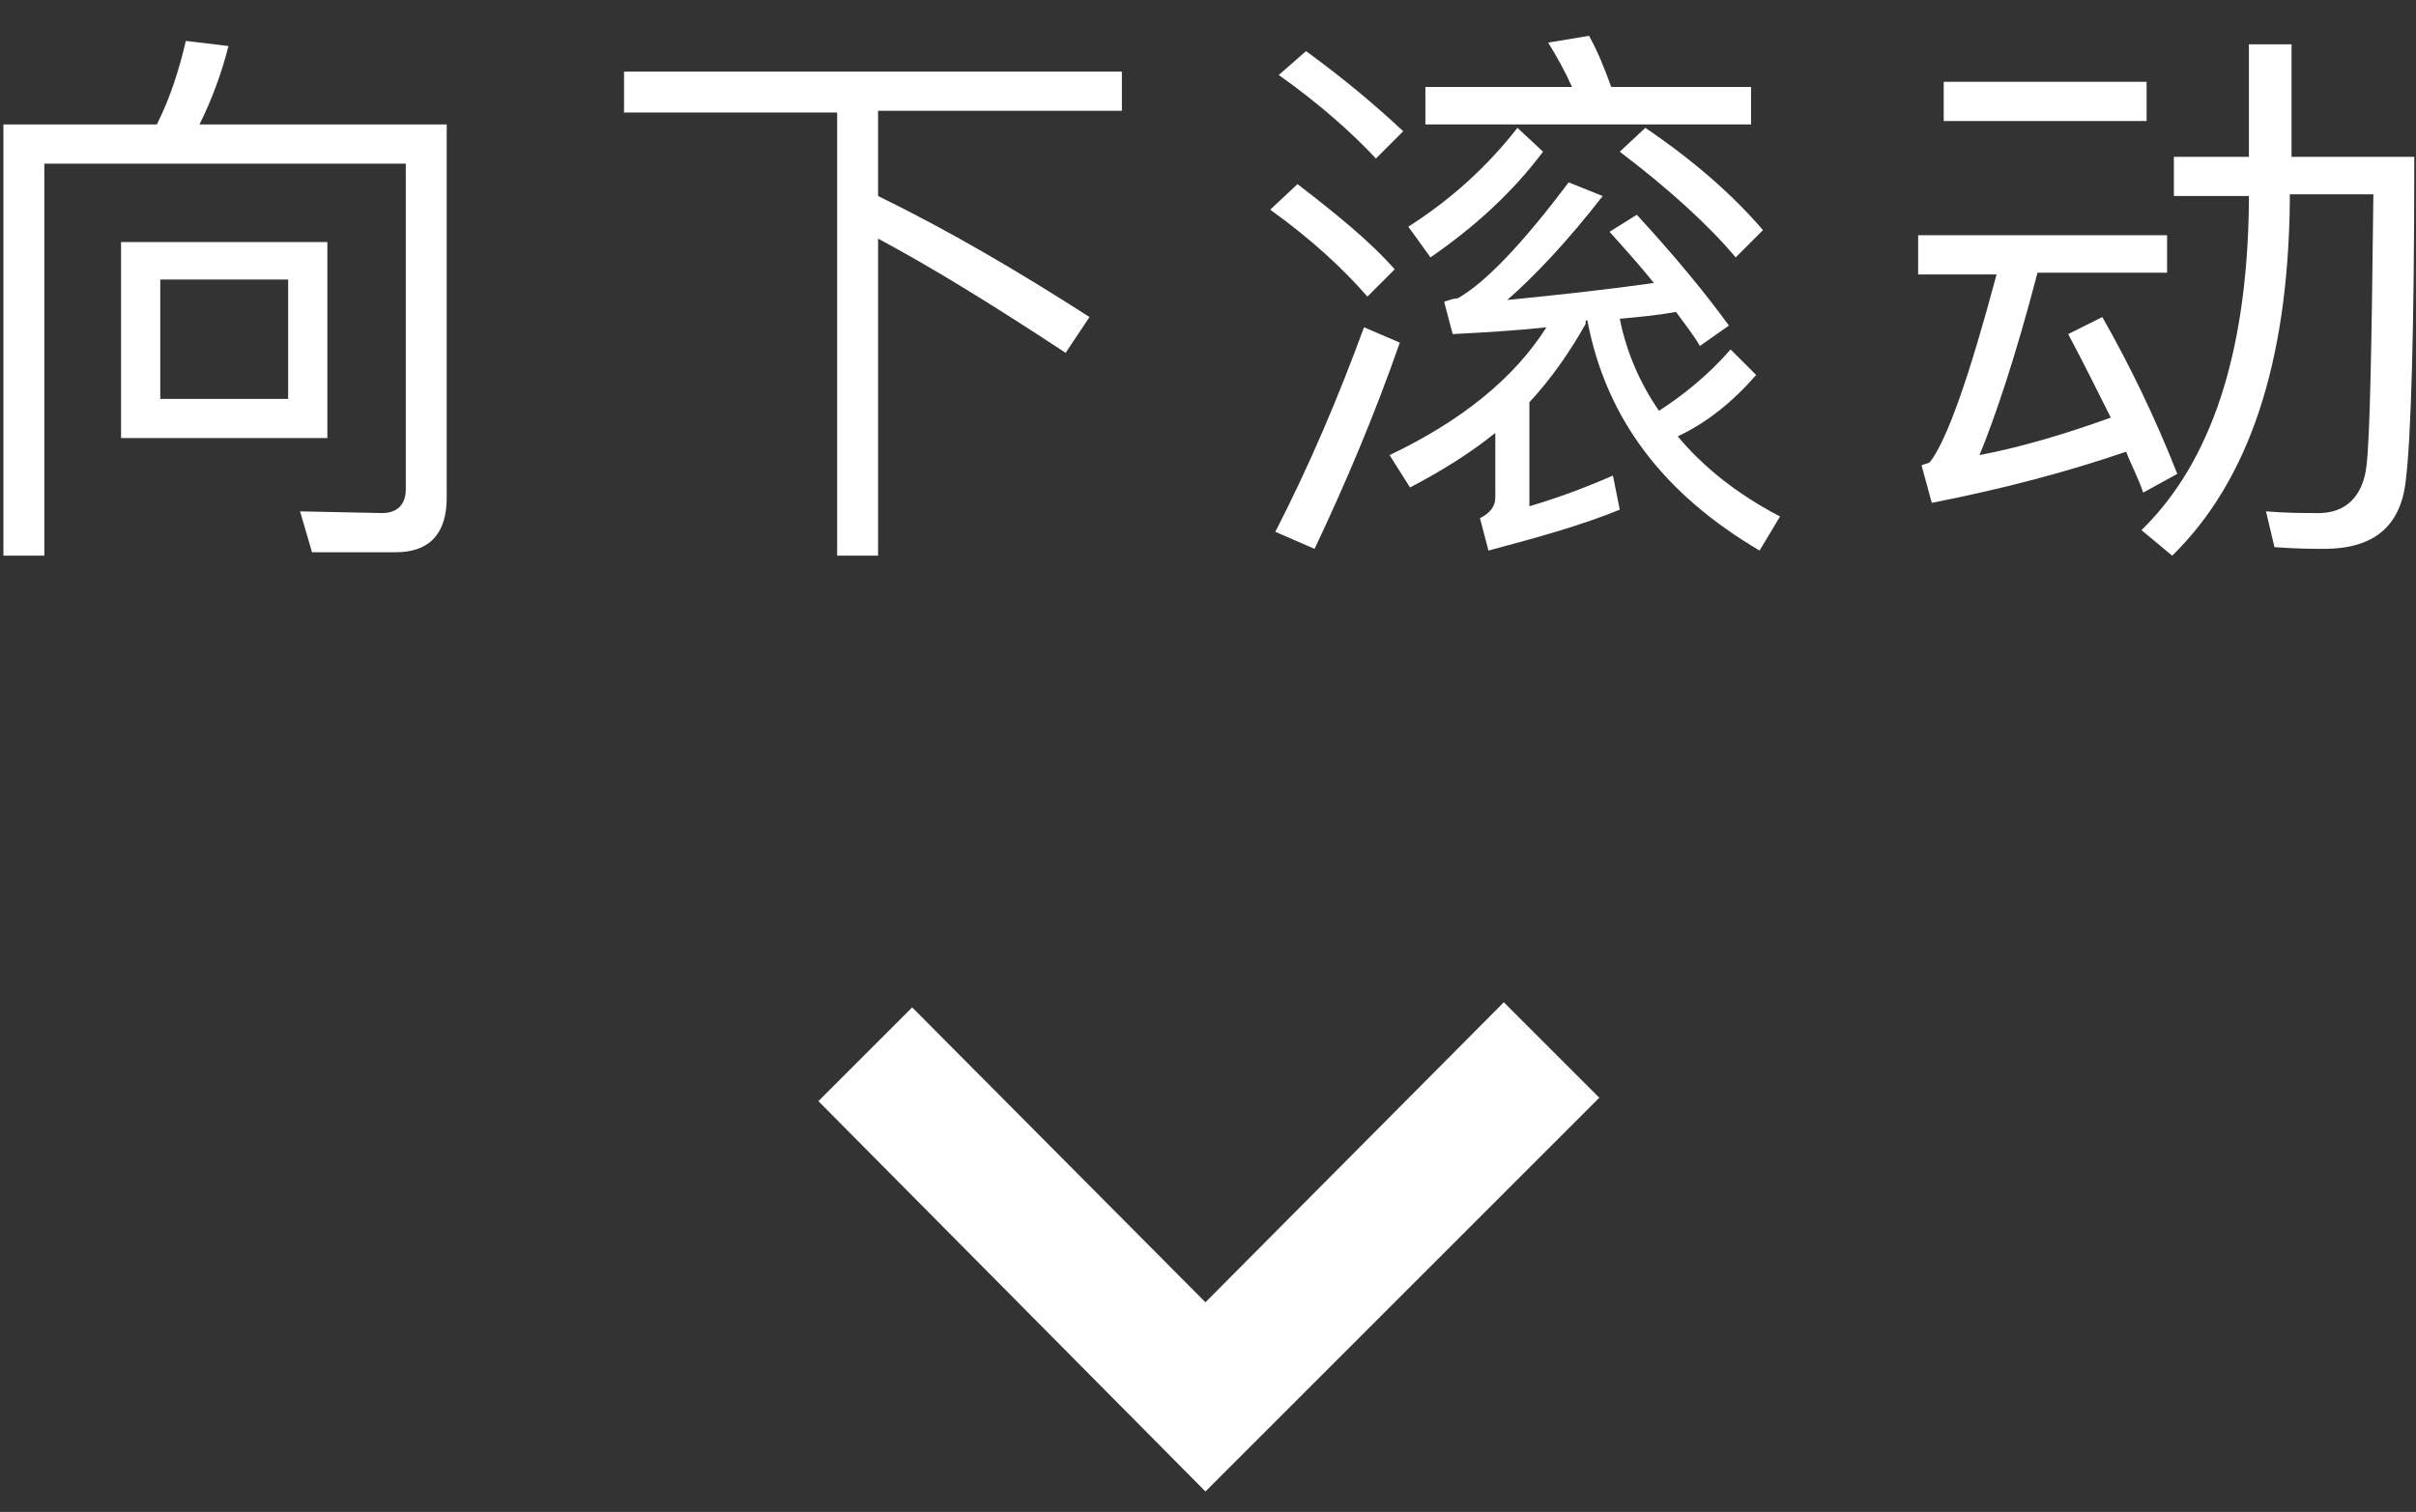
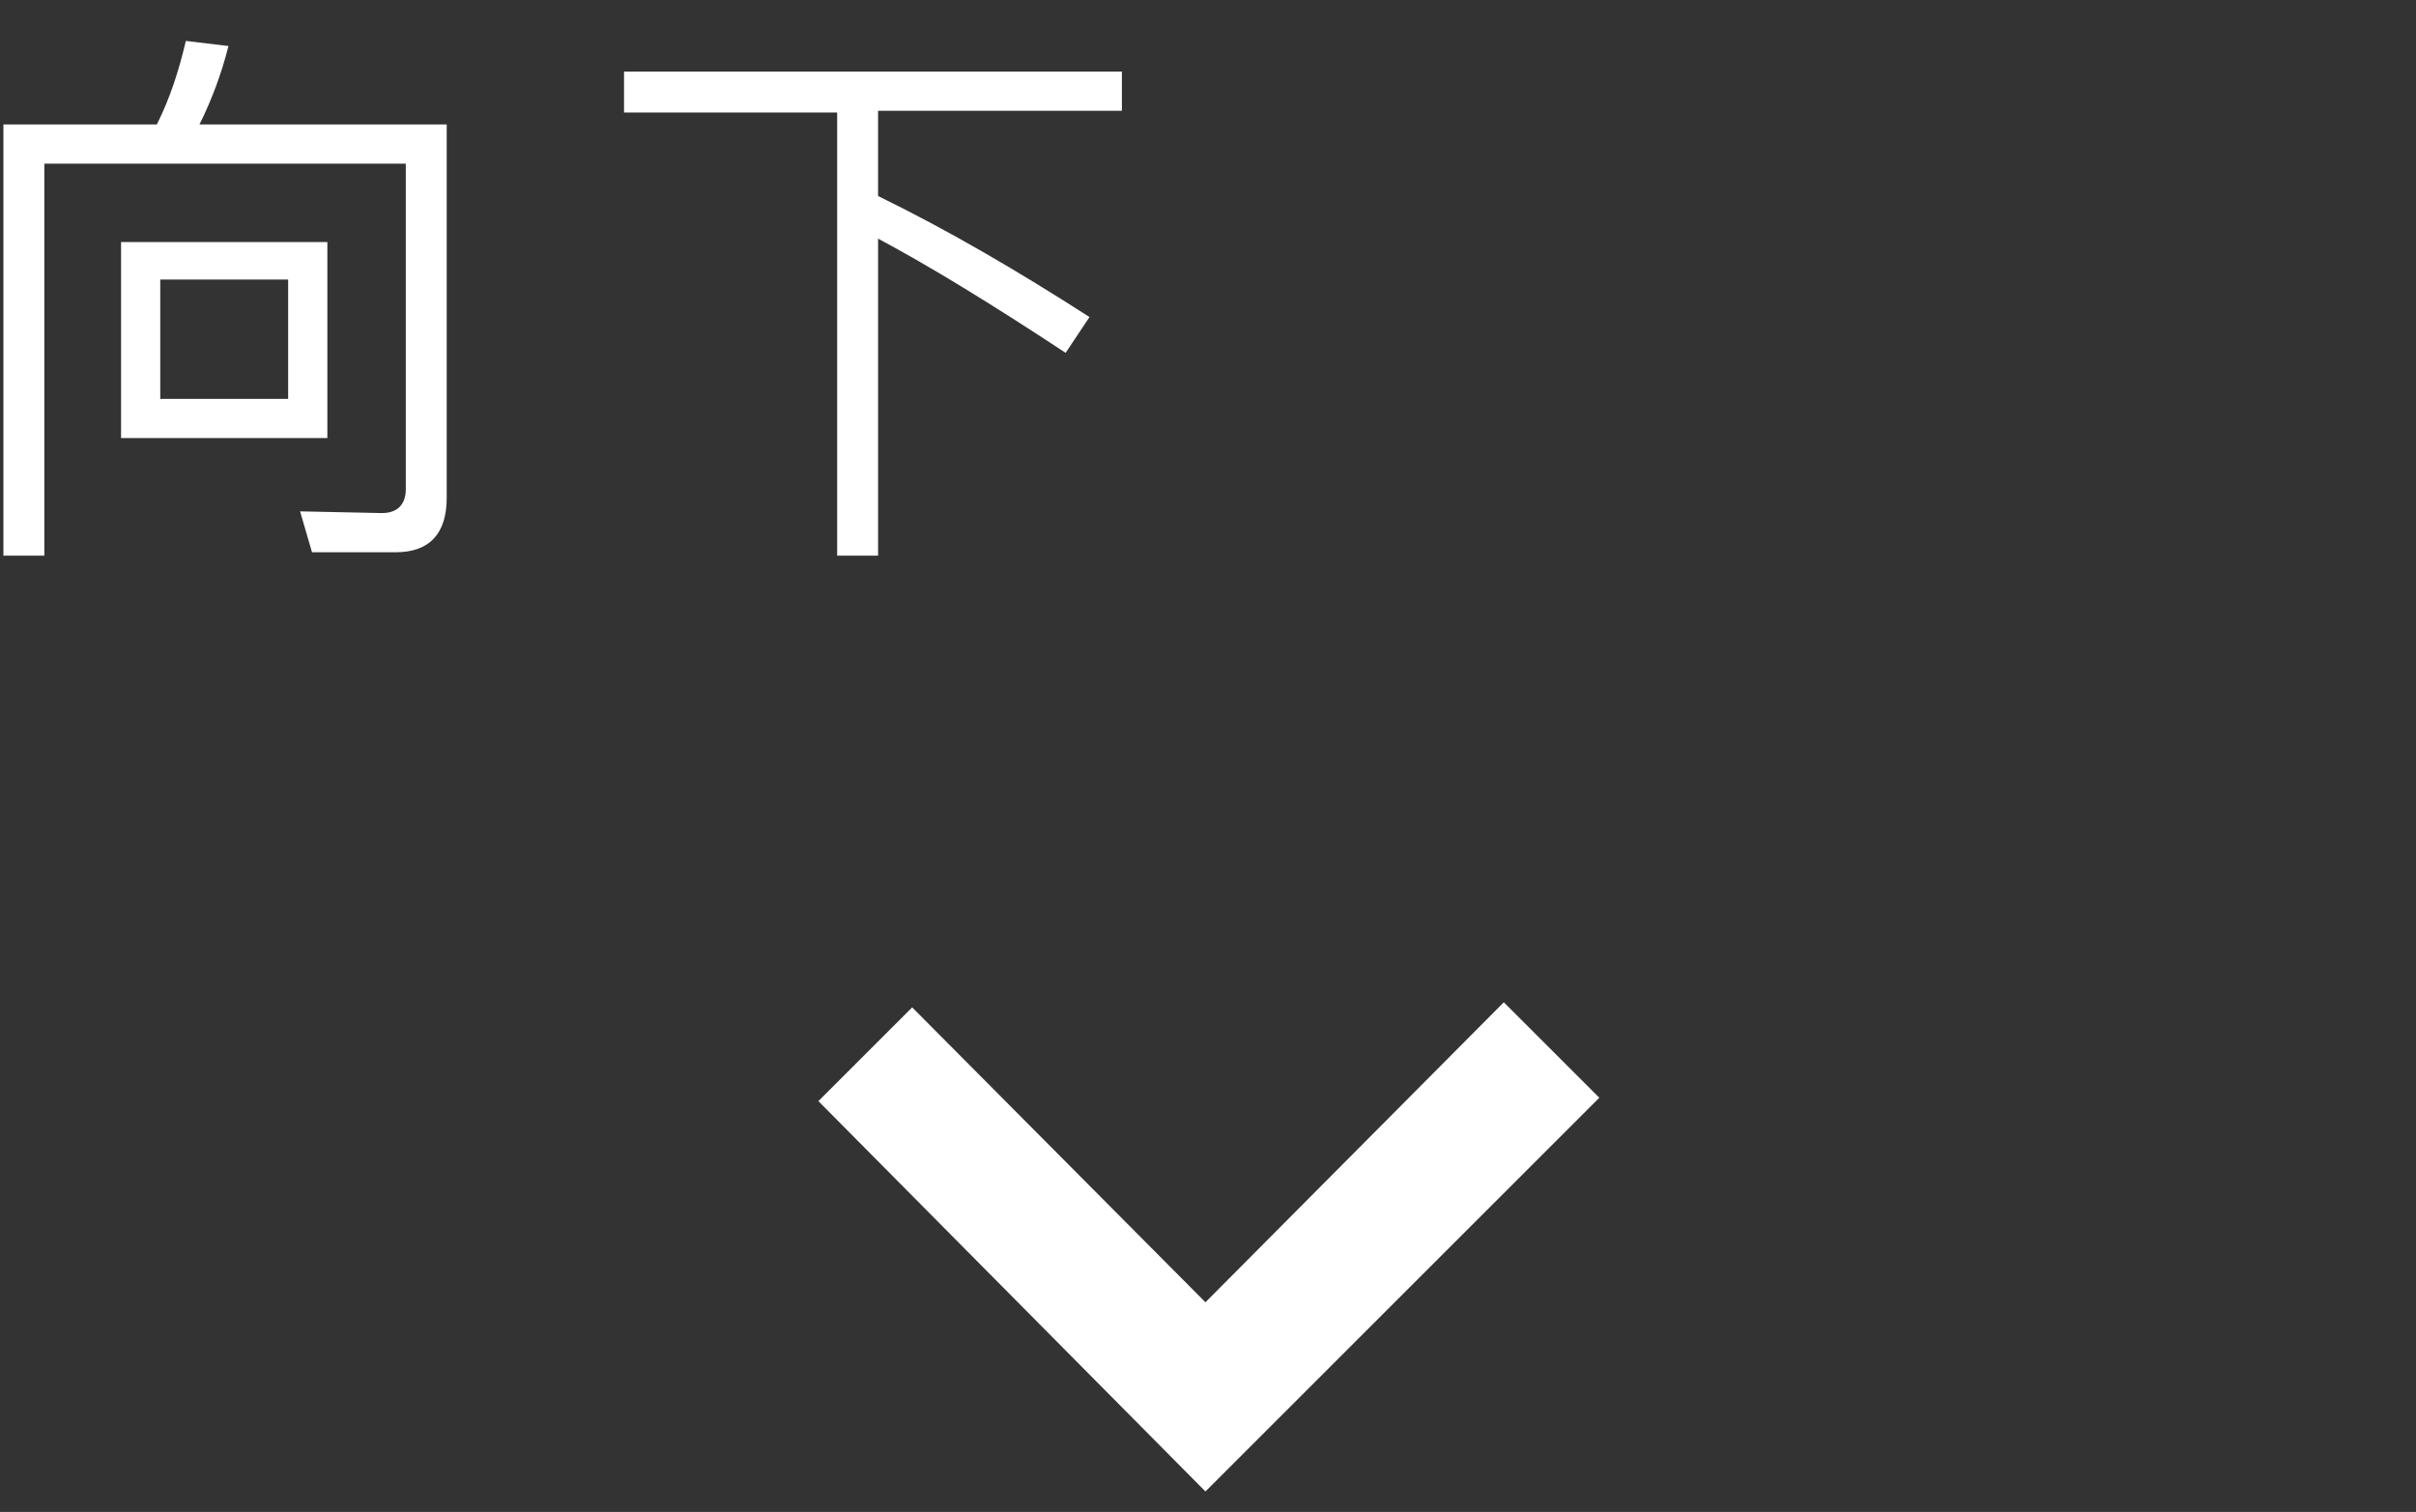
<svg xmlns="http://www.w3.org/2000/svg" version="1.1" id="图层_1" x="0px" y="0px" viewBox="0 0 141.7 88.7" style="enable-background:new 0 0 141.7 88.7;" xml:space="preserve">
  <rect x="0" y="0" width="141.7" height="88.7" fill="#333333" stroke="none" />
  <style type="text/css">
	.st0{fill:#FFFFFF;}
</style>
  <g>
    <polygon class="st0" points="70.7,87.5 48,64.6 53.5,59.1 70.7,76.4 88.2,58.8 93.8,64.4  " />
  </g>
  <g>
    <path class="st0" d="M13.4,2.7c-0.4,1.6-1,3.2-1.7,4.6h14.5v21.9c0,2.1-1,3.2-3,3.2h-4.9L17.6,30l4.8,0.1c0.9,0,1.4-0.5,1.4-1.4   V9.6H2.6v23H0.2V7.3h9c0.8-1.6,1.3-3.2,1.7-4.9L13.4,2.7z M19.2,14.2v11.5H7.1V14.2H19.2z M16.9,16.4H9.4v7h7.5V16.4z" />
    <path class="st0" d="M65.8,4.2v2.3H51.5v5c4.1,2,8.2,4.4,12.4,7.1l-1.4,2.1c-4.4-2.9-8-5.1-11-6.7v18.6h-2.4V6.6H36.6V4.2H65.8z" />
-     <path class="st0" d="M81.8,15.8l-1.6,1.6c-1.4-1.6-3.2-3.3-5.7-5.1l1.6-1.5C78.3,12.5,80.3,14.1,81.8,15.8z M82.1,20.1   c-1.5,4.3-3.2,8.3-5,12.1l-2.3-1c2-3.9,3.7-7.9,5.2-12L82.1,20.1z M82.3,7.7l-1.6,1.6c-1.4-1.5-3.3-3.2-5.7-4.9L76.6,3   C78.8,4.6,80.7,6.2,82.3,7.7z M93,19c-0.9,1.6-2,3.2-3.3,4.6v6.1c1.7-0.5,3.3-1.1,4.9-1.8l0.4,2c-2.2,0.9-4.7,1.6-7.7,2.4l-0.5-1.9   c0.6-0.3,0.9-0.7,0.9-1.2v-3.8c-1.5,1.2-3.1,2.2-5,3.2l-1.2-1.9c4.2-2,7.3-4.5,9.2-7.5c-1.8,0.2-3.6,0.3-5.5,0.4l-0.5-1.9   c0.3-0.1,0.6-0.2,0.8-0.2c1.6-0.9,3.8-3.2,6.5-6.8l2,0.8c-2.1,2.7-4,4.7-5.6,6.1c3-0.3,5.8-0.6,8.6-1c-0.8-1-1.7-2-2.6-3l1.6-1   c2.3,2.5,4.1,4.7,5.4,6.5l-1.7,1.2c-0.4-0.7-0.9-1.3-1.4-2c-1.1,0.2-2.2,0.3-3.3,0.4c0.4,2,1.2,3.8,2.3,5.4   c1.4-0.9,2.9-2.1,4.2-3.6l1.5,1.5c-1.4,1.6-2.9,2.8-4.6,3.6c1.5,1.8,3.5,3.4,6,4.7l-1.2,2c-5.6-3.3-9-7.7-10.1-13.5H93z M90.5,8.9   c-1.8,2.4-4,4.4-6.6,6.2l-1.3-1.8c2.5-1.6,4.6-3.5,6.4-5.8L90.5,8.9z M92.2,5.1c-0.4-0.9-0.9-1.8-1.4-2.6l2.4-0.4   c0.5,0.9,0.9,1.9,1.3,3h8.2v2.2H83.6V5.1H92.2z M103.4,13.5l-1.6,1.6c-1.6-1.9-3.9-4-6.8-6.2l1.5-1.4   C99.3,9.4,101.6,11.4,103.4,13.5z" />
-     <path class="st0" d="M127.1,13.7V16h-7.6c-1.3,5-2.5,8.5-3.4,10.7c2.6-0.5,5.2-1.3,7.7-2.2c-0.9-1.8-1.7-3.4-2.5-4.9l2-1   c1.6,2.8,3.1,5.9,4.4,9.2l-2,1.1c-0.3-0.9-0.7-1.6-1-2.4c-3.5,1.2-7.3,2.2-11.4,3l-0.6-2.2c0.2-0.1,0.4-0.1,0.5-0.2   c1-1.3,2.3-5,3.9-11h-4.6v-2.3H127.1z M125.9,4.8v2.3H114V4.8H125.9z M134.4,2.6v6.6h7.2c0,10.3-0.2,16.6-0.5,19   c-0.3,2.7-1.9,4-4.8,4c-0.6,0-1.5,0-2.9-0.1l-0.5-2.1c1.2,0.1,2.2,0.1,3.1,0.1c1.6,0,2.6-1,2.8-2.8c0.2-1.7,0.3-7,0.4-15.9h-4.9   v0.4c-0.1,9.5-2.4,16.4-6.9,20.8l-1.8-1.5c4.1-4,6.2-10.4,6.3-19.2v-0.4h-4.4V9.2h4.4V2.6H134.4z" />
  </g>
</svg>